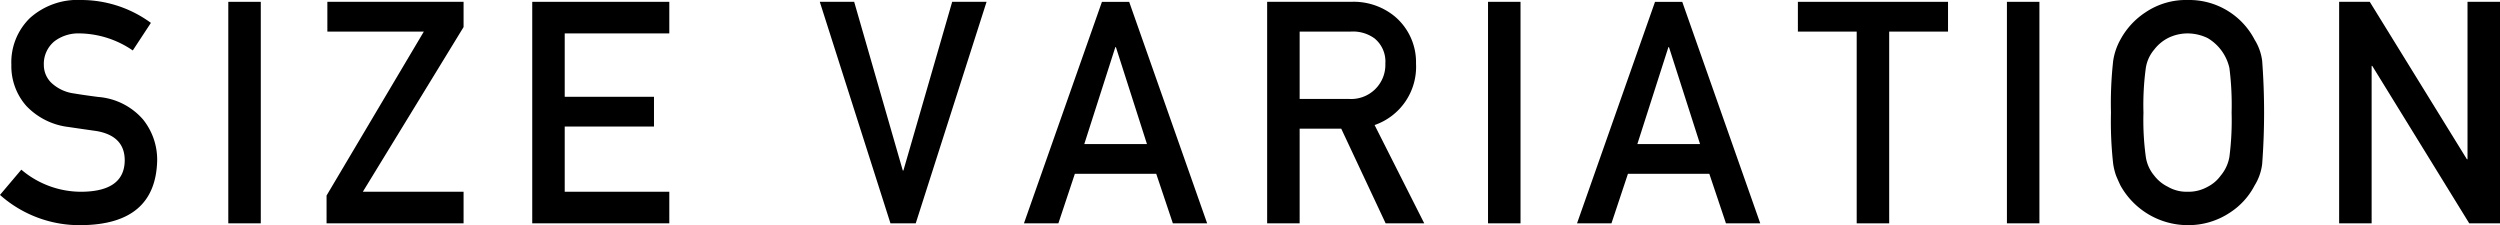
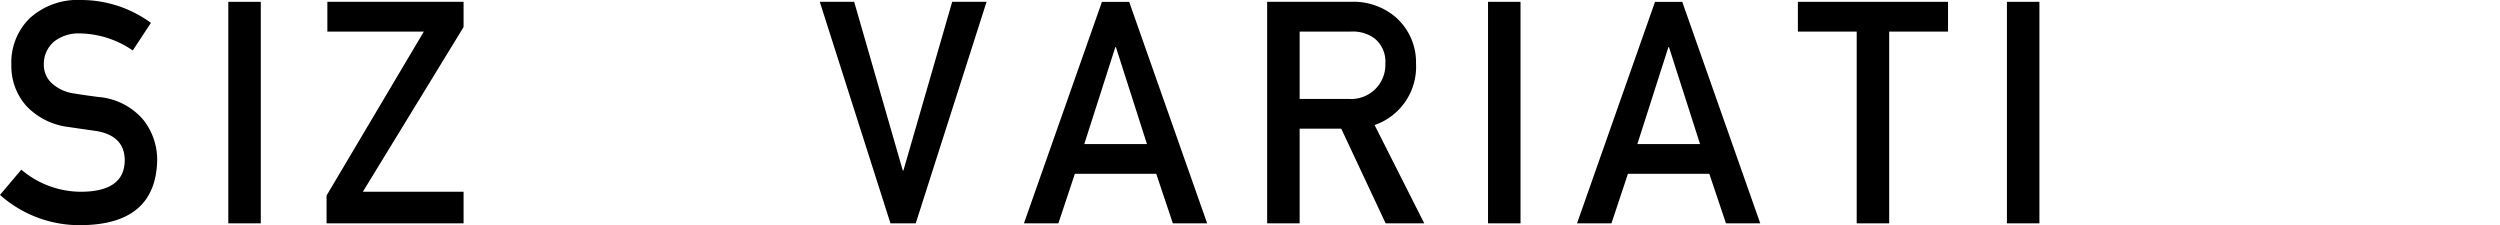
<svg xmlns="http://www.w3.org/2000/svg" id="レイヤー_1" data-name="レイヤー 1" viewBox="0 0 241.041 21.709">
  <path d="M1256.678,1663.647a8.908,8.908,0,0,0,5.879,2.129q4.033-.059,4.09-2.976.029-2.39-2.697-2.874-1.249-.176-2.739-.396a6.686,6.686,0,0,1-4.059-2.038,5.777,5.777,0,0,1-1.434-3.958,5.95,5.95,0,0,1,1.8-4.516,6.887,6.887,0,0,1,4.947-1.73,11.383,11.383,0,0,1,6.706,2.206l-1.747,2.659a9.275,9.275,0,0,0-5.125-1.644,3.822,3.822,0,0,0-2.413.748,2.813,2.813,0,0,0-1.037,2.316,2.397,2.397,0,0,0,.695,1.671,3.939,3.939,0,0,0,2.229,1.056q.851.146,2.327.337a6.376,6.376,0,0,1,4.3,2.155,6.187,6.187,0,0,1,1.376,3.988q-.156,6.128-7.259,6.216a11.532,11.532,0,0,1-7.897-2.915Z" transform="translate(-1254.622 -1647.288)" />
  <path d="M1276.634,1647.464h3.132v21.357h-3.132Z" transform="translate(-1254.622 -1647.288)" />
  <path d="M1286.108,1666.14l9.379-15.807h-9.302v-2.87h13.133v2.434l-9.712,15.878h9.712v3.045h-13.21Z" transform="translate(-1254.622 -1647.288)" />
-   <path d="M1305.939,1647.464h13.215v3.045h-10.084v6.111h8.607v2.868h-8.607v6.287h10.084v3.045h-13.215Z" transform="translate(-1254.622 -1647.288)" />
  <path d="M1333.663,1647.464h3.315l4.689,16.269h.057l4.704-16.269h3.315l-6.829,21.357h-2.437Z" transform="translate(-1254.622 -1647.288)" />
  <path d="M1366.102,1664.045h-7.846l-1.589,4.777h-3.32l7.52-21.357h2.625l7.519,21.357h-3.306Zm-.894-2.868-2.993-9.343h-.057l-2.993,9.343Z" transform="translate(-1254.622 -1647.288)" />
  <path d="M1376.796,1647.464h8.083a6.236,6.236,0,0,1,4.219,1.406,5.764,5.764,0,0,1,2.052,4.556,5.937,5.937,0,0,1-3.995,5.918l4.788,9.478H1388.221l-4.281-9.127H1379.929v9.127h-3.133Zm3.133,9.362h4.751a3.295,3.295,0,0,0,3.513-3.408,2.881,2.881,0,0,0-1.038-2.423,3.526,3.526,0,0,0-2.305-.661h-4.921Z" transform="translate(-1254.622 -1647.288)" />
  <path d="M1398.092,1647.464h3.133v21.357h-3.133Z" transform="translate(-1254.622 -1647.288)" />
  <path d="M1419.428,1664.045h-7.846l-1.589,4.777h-3.32l7.52-21.357h2.625l7.52,21.357h-3.306Zm-.894-2.868-2.994-9.343h-.057l-2.993,9.343Z" transform="translate(-1254.622 -1647.288)" />
  <path d="M1433.638,1650.334h-5.67v-2.87h14.476v2.87h-5.673v18.488H1433.638Z" transform="translate(-1254.622 -1647.288)" />
  <path d="M1448.122,1647.464h3.133v21.357h-3.133Z" transform="translate(-1254.622 -1647.288)" />
-   <path d="M1458.154,1658.143a36.985,36.985,0,0,1,.213-4.991,6.035,6.035,0,0,1,.695-2.041,7.265,7.265,0,0,1,2.411-2.626,6.961,6.961,0,0,1,4.069-1.197,7.105,7.105,0,0,1,6.468,3.838,5.013,5.013,0,0,1,.723,2.036,66.894,66.894,0,0,1,0,9.932,5.05,5.05,0,0,1-.724,2.065,6.886,6.886,0,0,1-2.354,2.607,7.221,7.221,0,0,1-4.113,1.23,7.438,7.438,0,0,1-6.48-3.838q-.227-.483-.411-.923a6.152,6.152,0,0,1-.284-1.143A36.914,36.914,0,0,1,1458.154,1658.143Zm3.133,0a25.84,25.84,0,0,0,.227,4.271,3.617,3.617,0,0,0,.811,1.806,3.694,3.694,0,0,0,1.308,1.072,3.593,3.593,0,0,0,1.904.484,3.778,3.778,0,0,0,1.947-.484,3.499,3.499,0,0,0,1.25-1.072,3.802,3.802,0,0,0,.839-1.806,27.431,27.431,0,0,0,.213-4.271,28.065,28.065,0,0,0-.213-4.301,4.486,4.486,0,0,0-2.089-2.877,4.462,4.462,0,0,0-1.947-.455,4.234,4.234,0,0,0-1.904.455,3.986,3.986,0,0,0-1.308,1.101,3.594,3.594,0,0,0-.811,1.776A26.449,26.449,0,0,0,1461.286,1658.143Z" transform="translate(-1254.622 -1647.288)" />
-   <path d="M1480.153,1647.464h2.953l9.368,15.183h.057v-15.183h3.133v21.357h-2.967l-9.354-15.183h-.057v15.183h-3.133Z" transform="translate(-1254.622 -1647.288)" />
</svg>